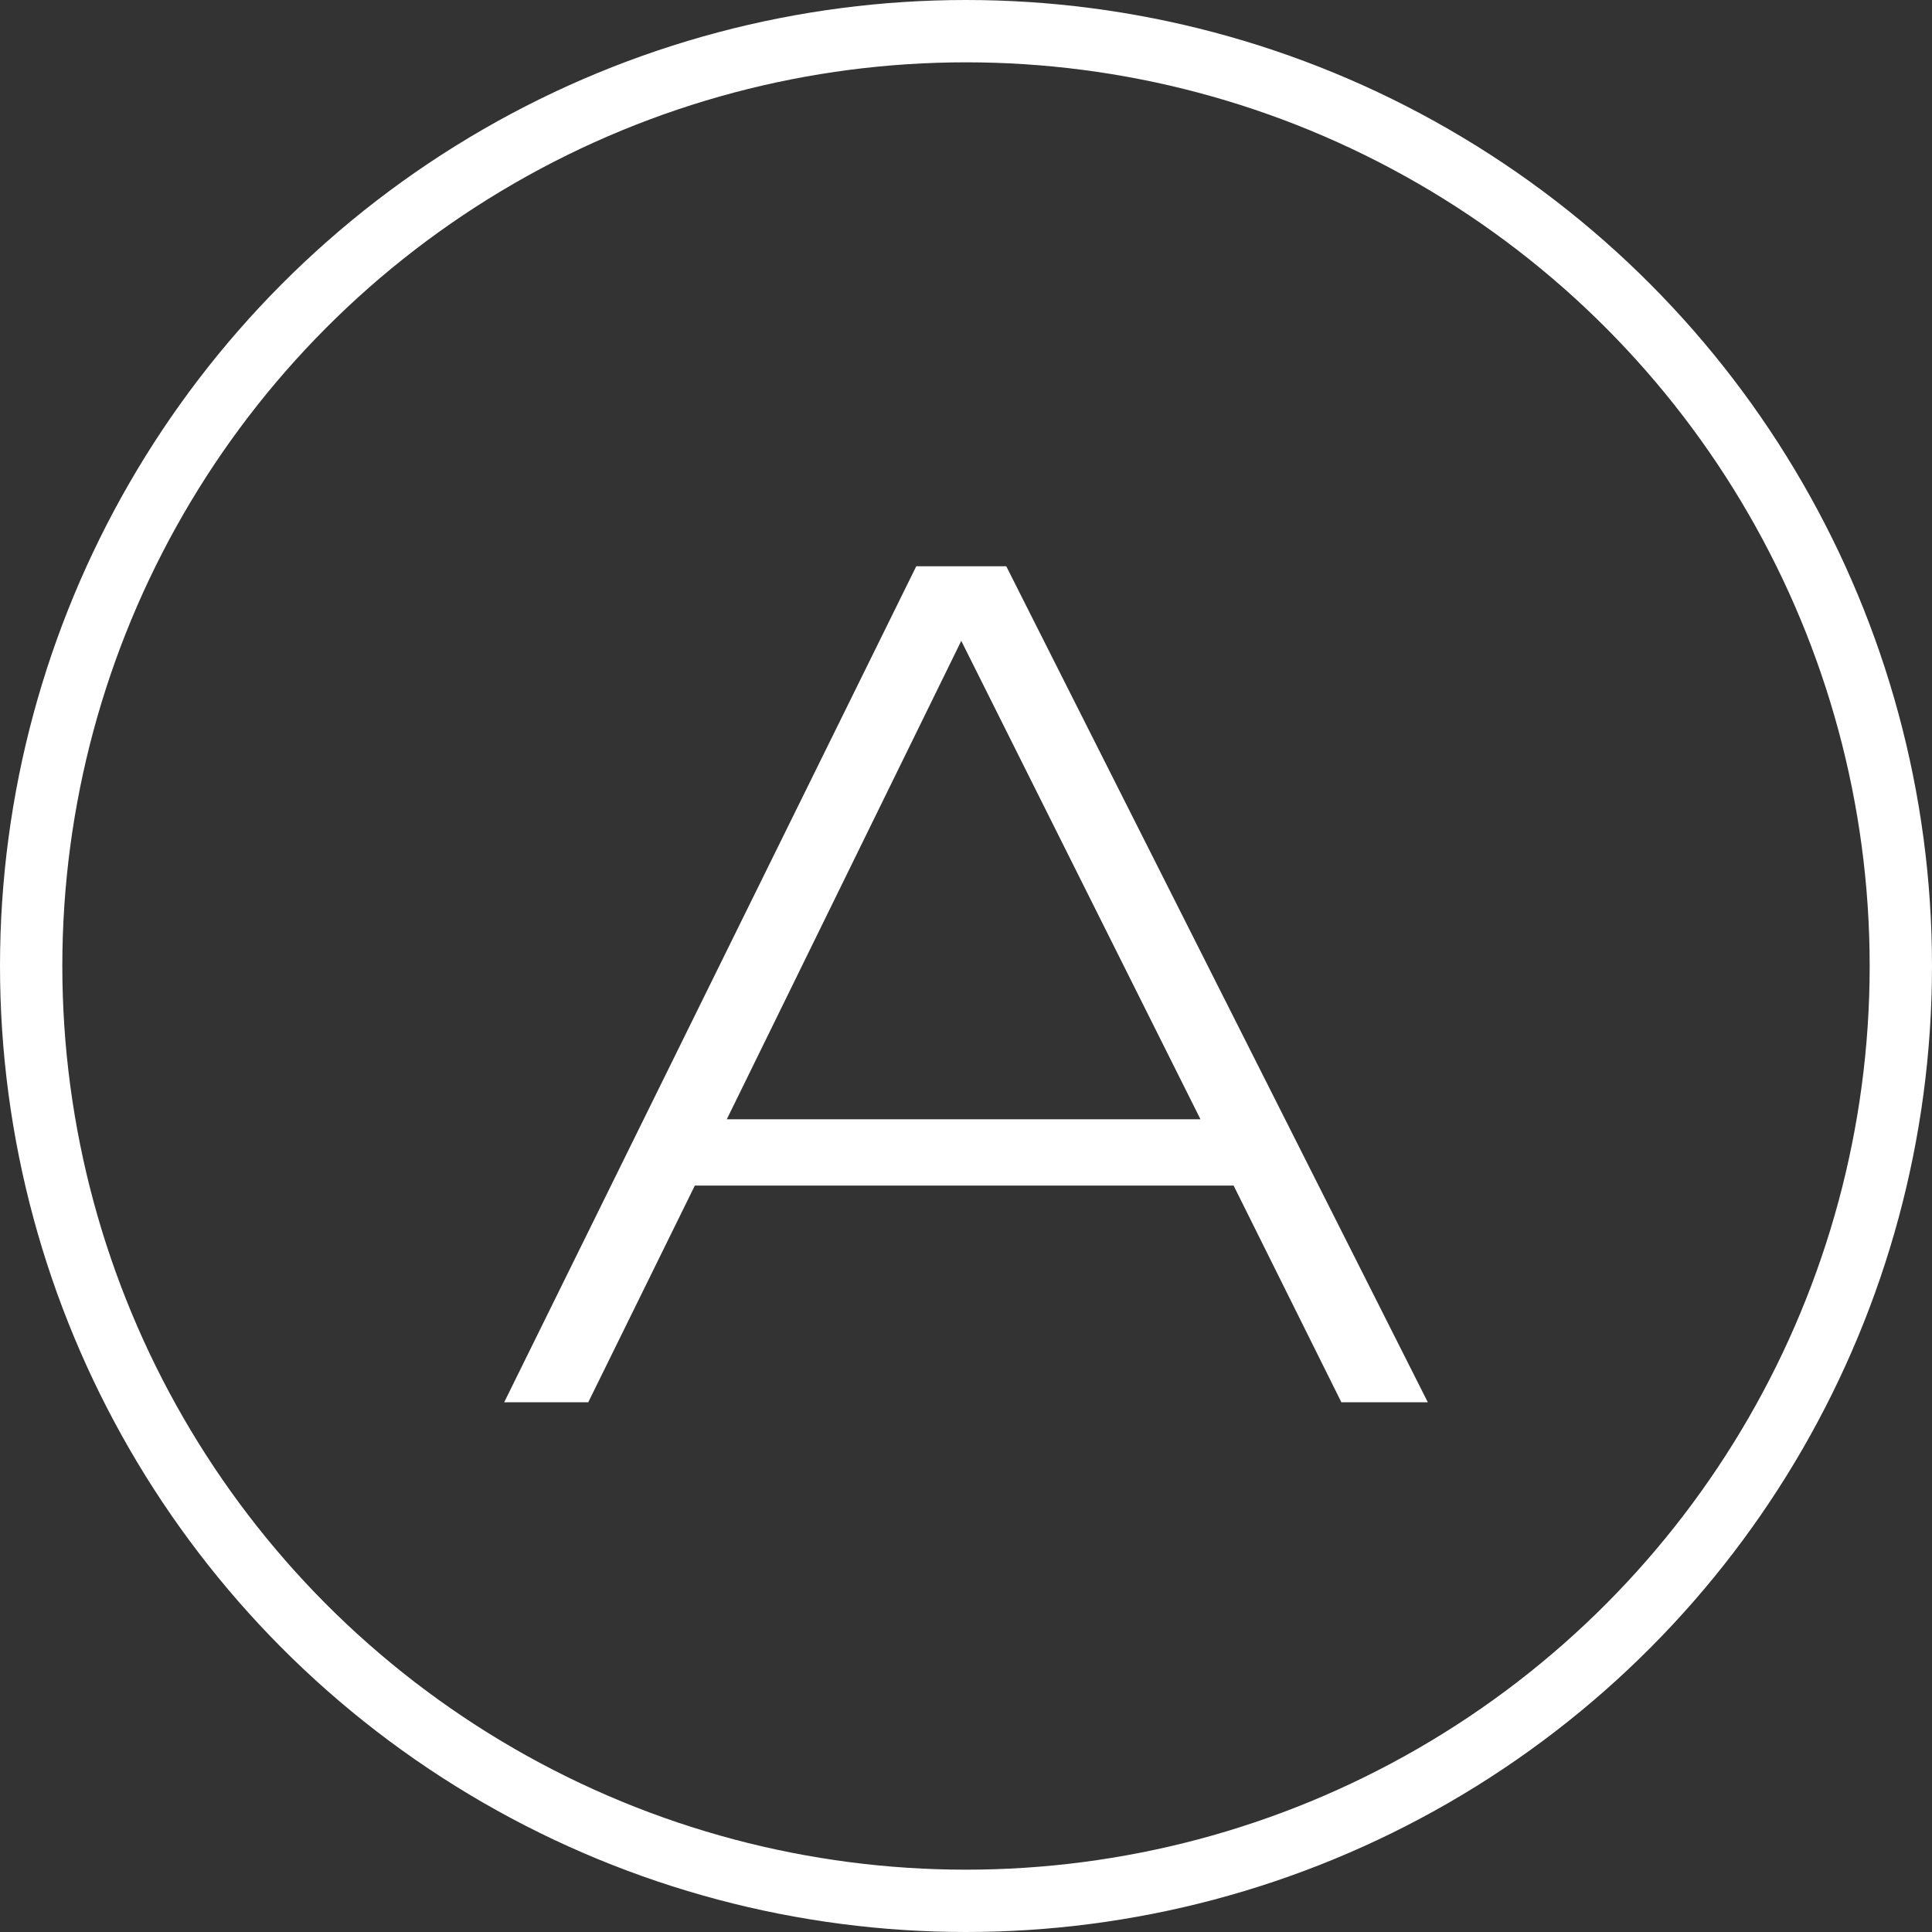
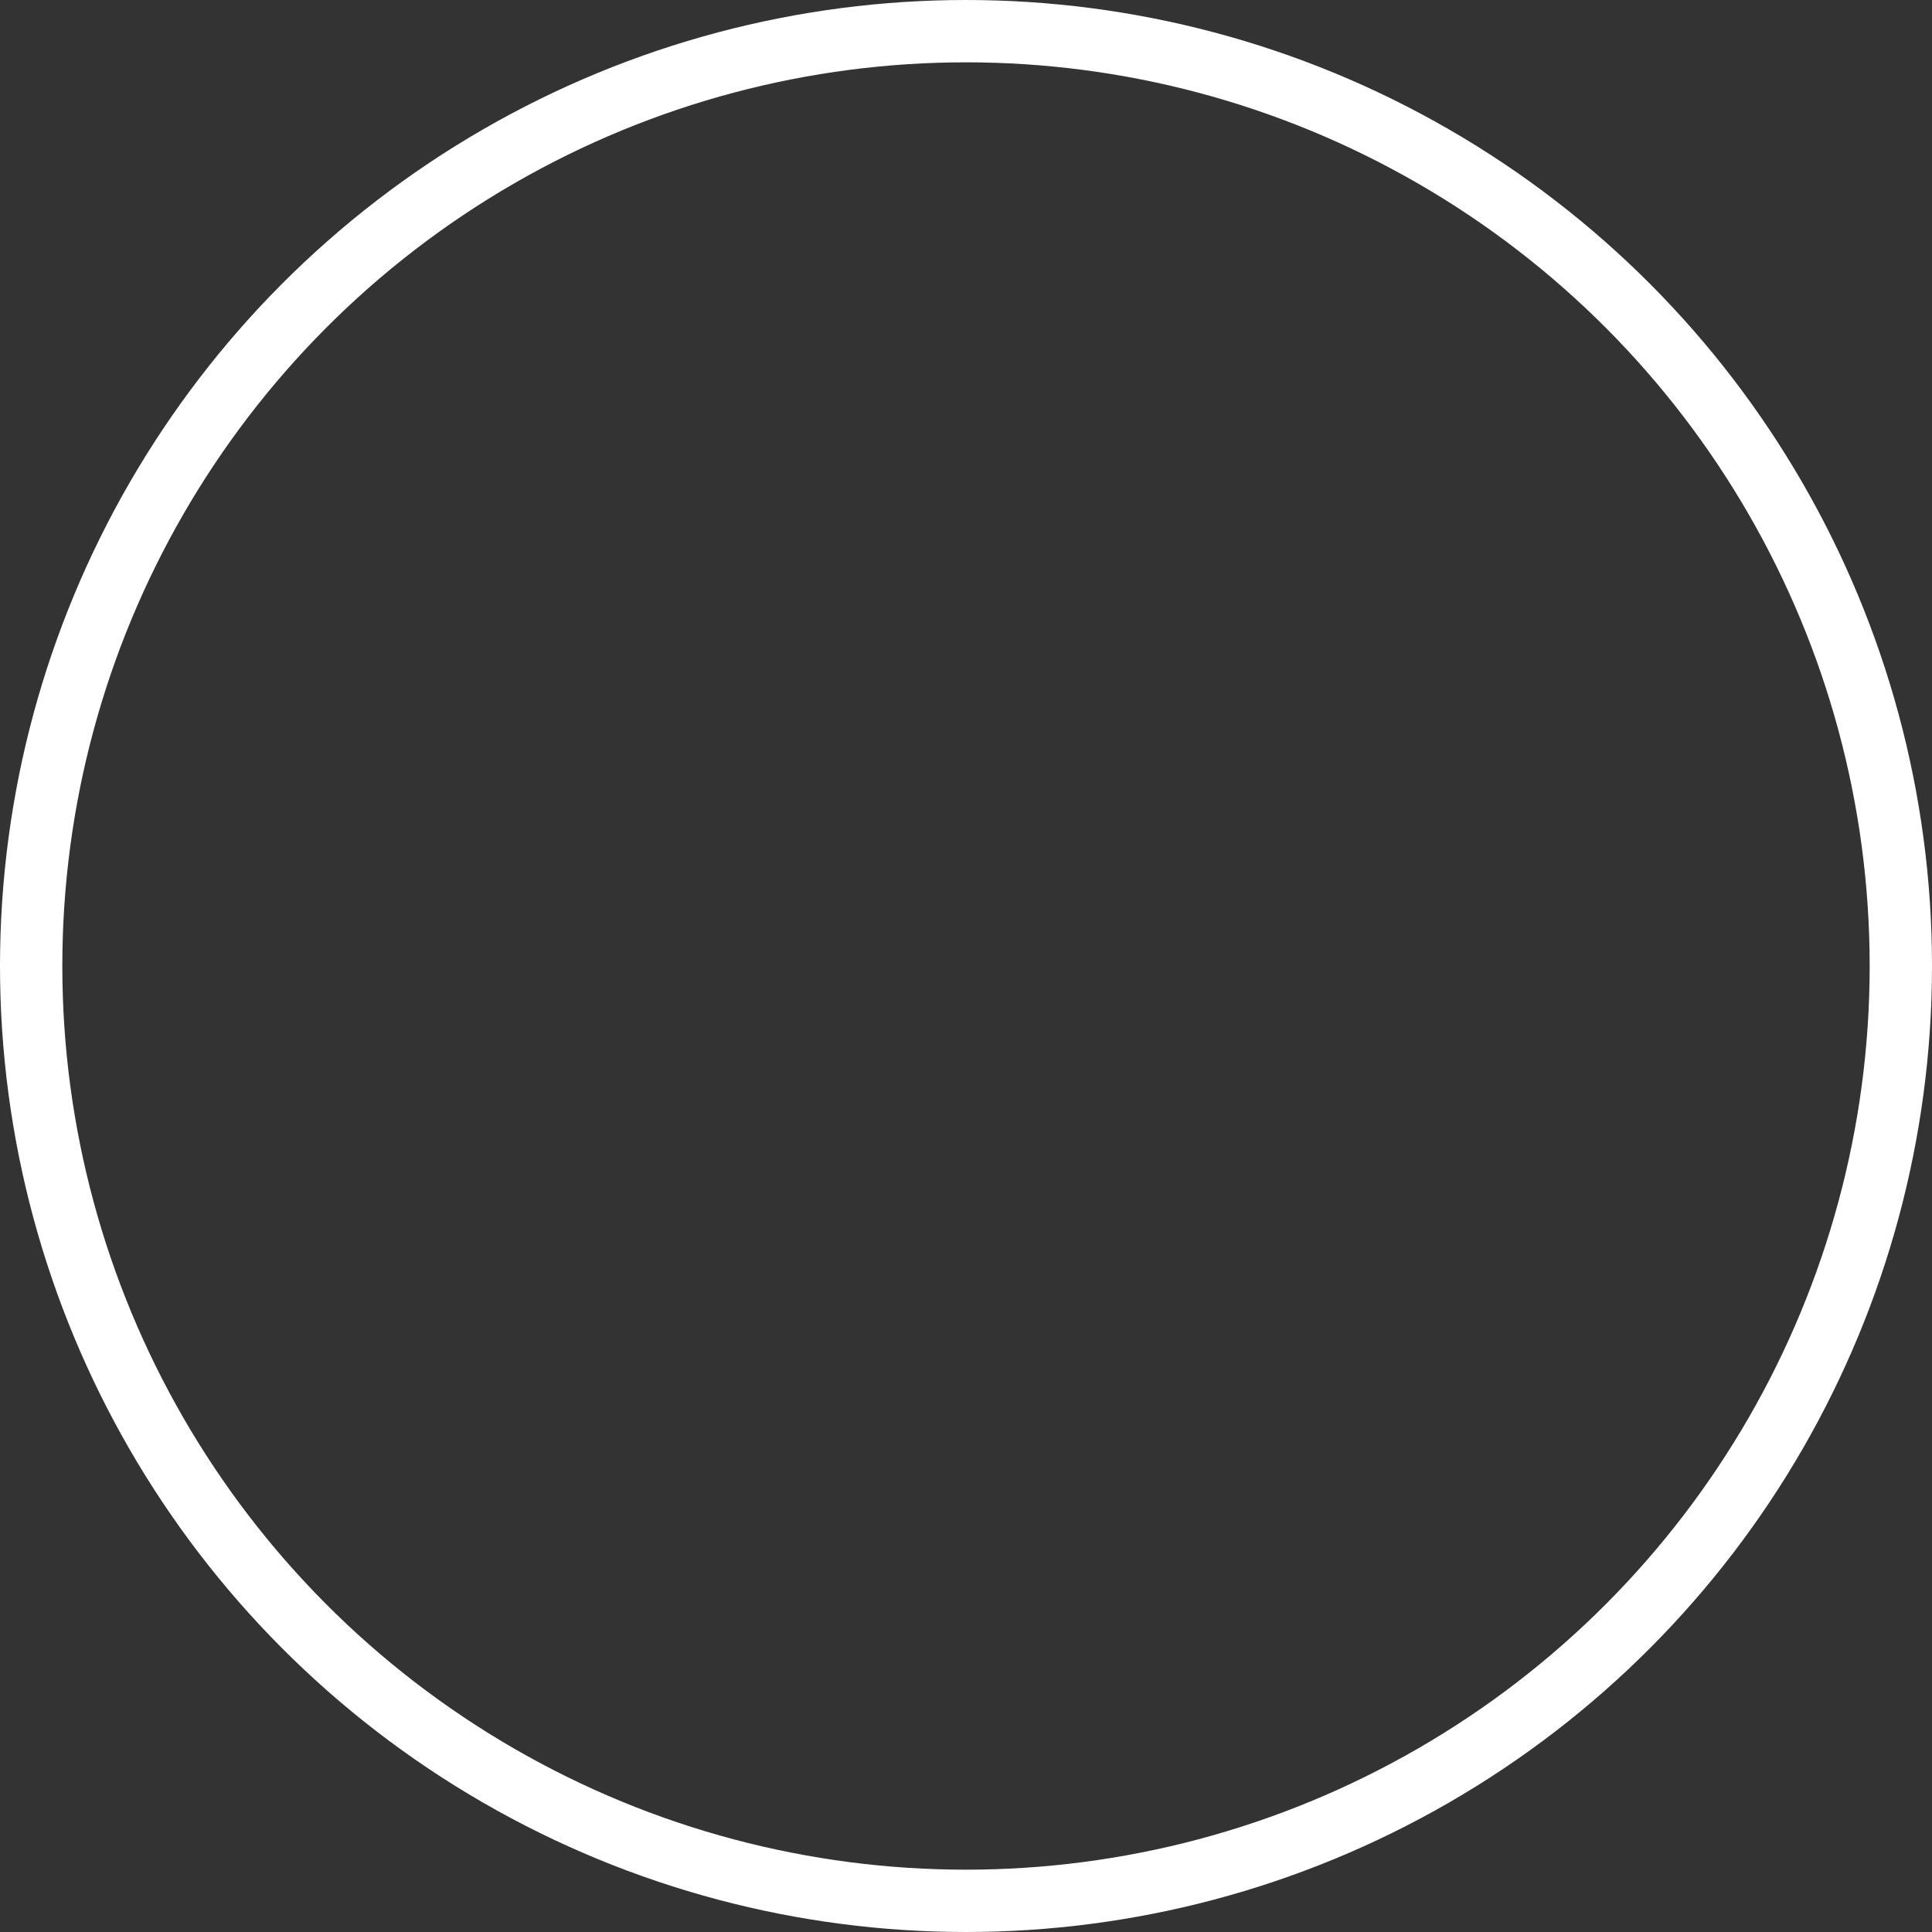
<svg xmlns="http://www.w3.org/2000/svg" width="62" height="62" viewBox="0 0 62 62" fill="none">
  <rect x="0" y="0" width="62" height="62" fill="#333333" stroke="none" />
  <circle cx="31" cy="31" r="30" stroke="white" stroke-width="2" />
-   <path d="M45.82 45H43.046L39.588 38.046H22.298L18.878 45H16.18L29.404 18.172H32.292L45.82 45ZM38.524 35.918L30.848 20.566L23.324 35.918H38.524Z" fill="white" />
</svg>